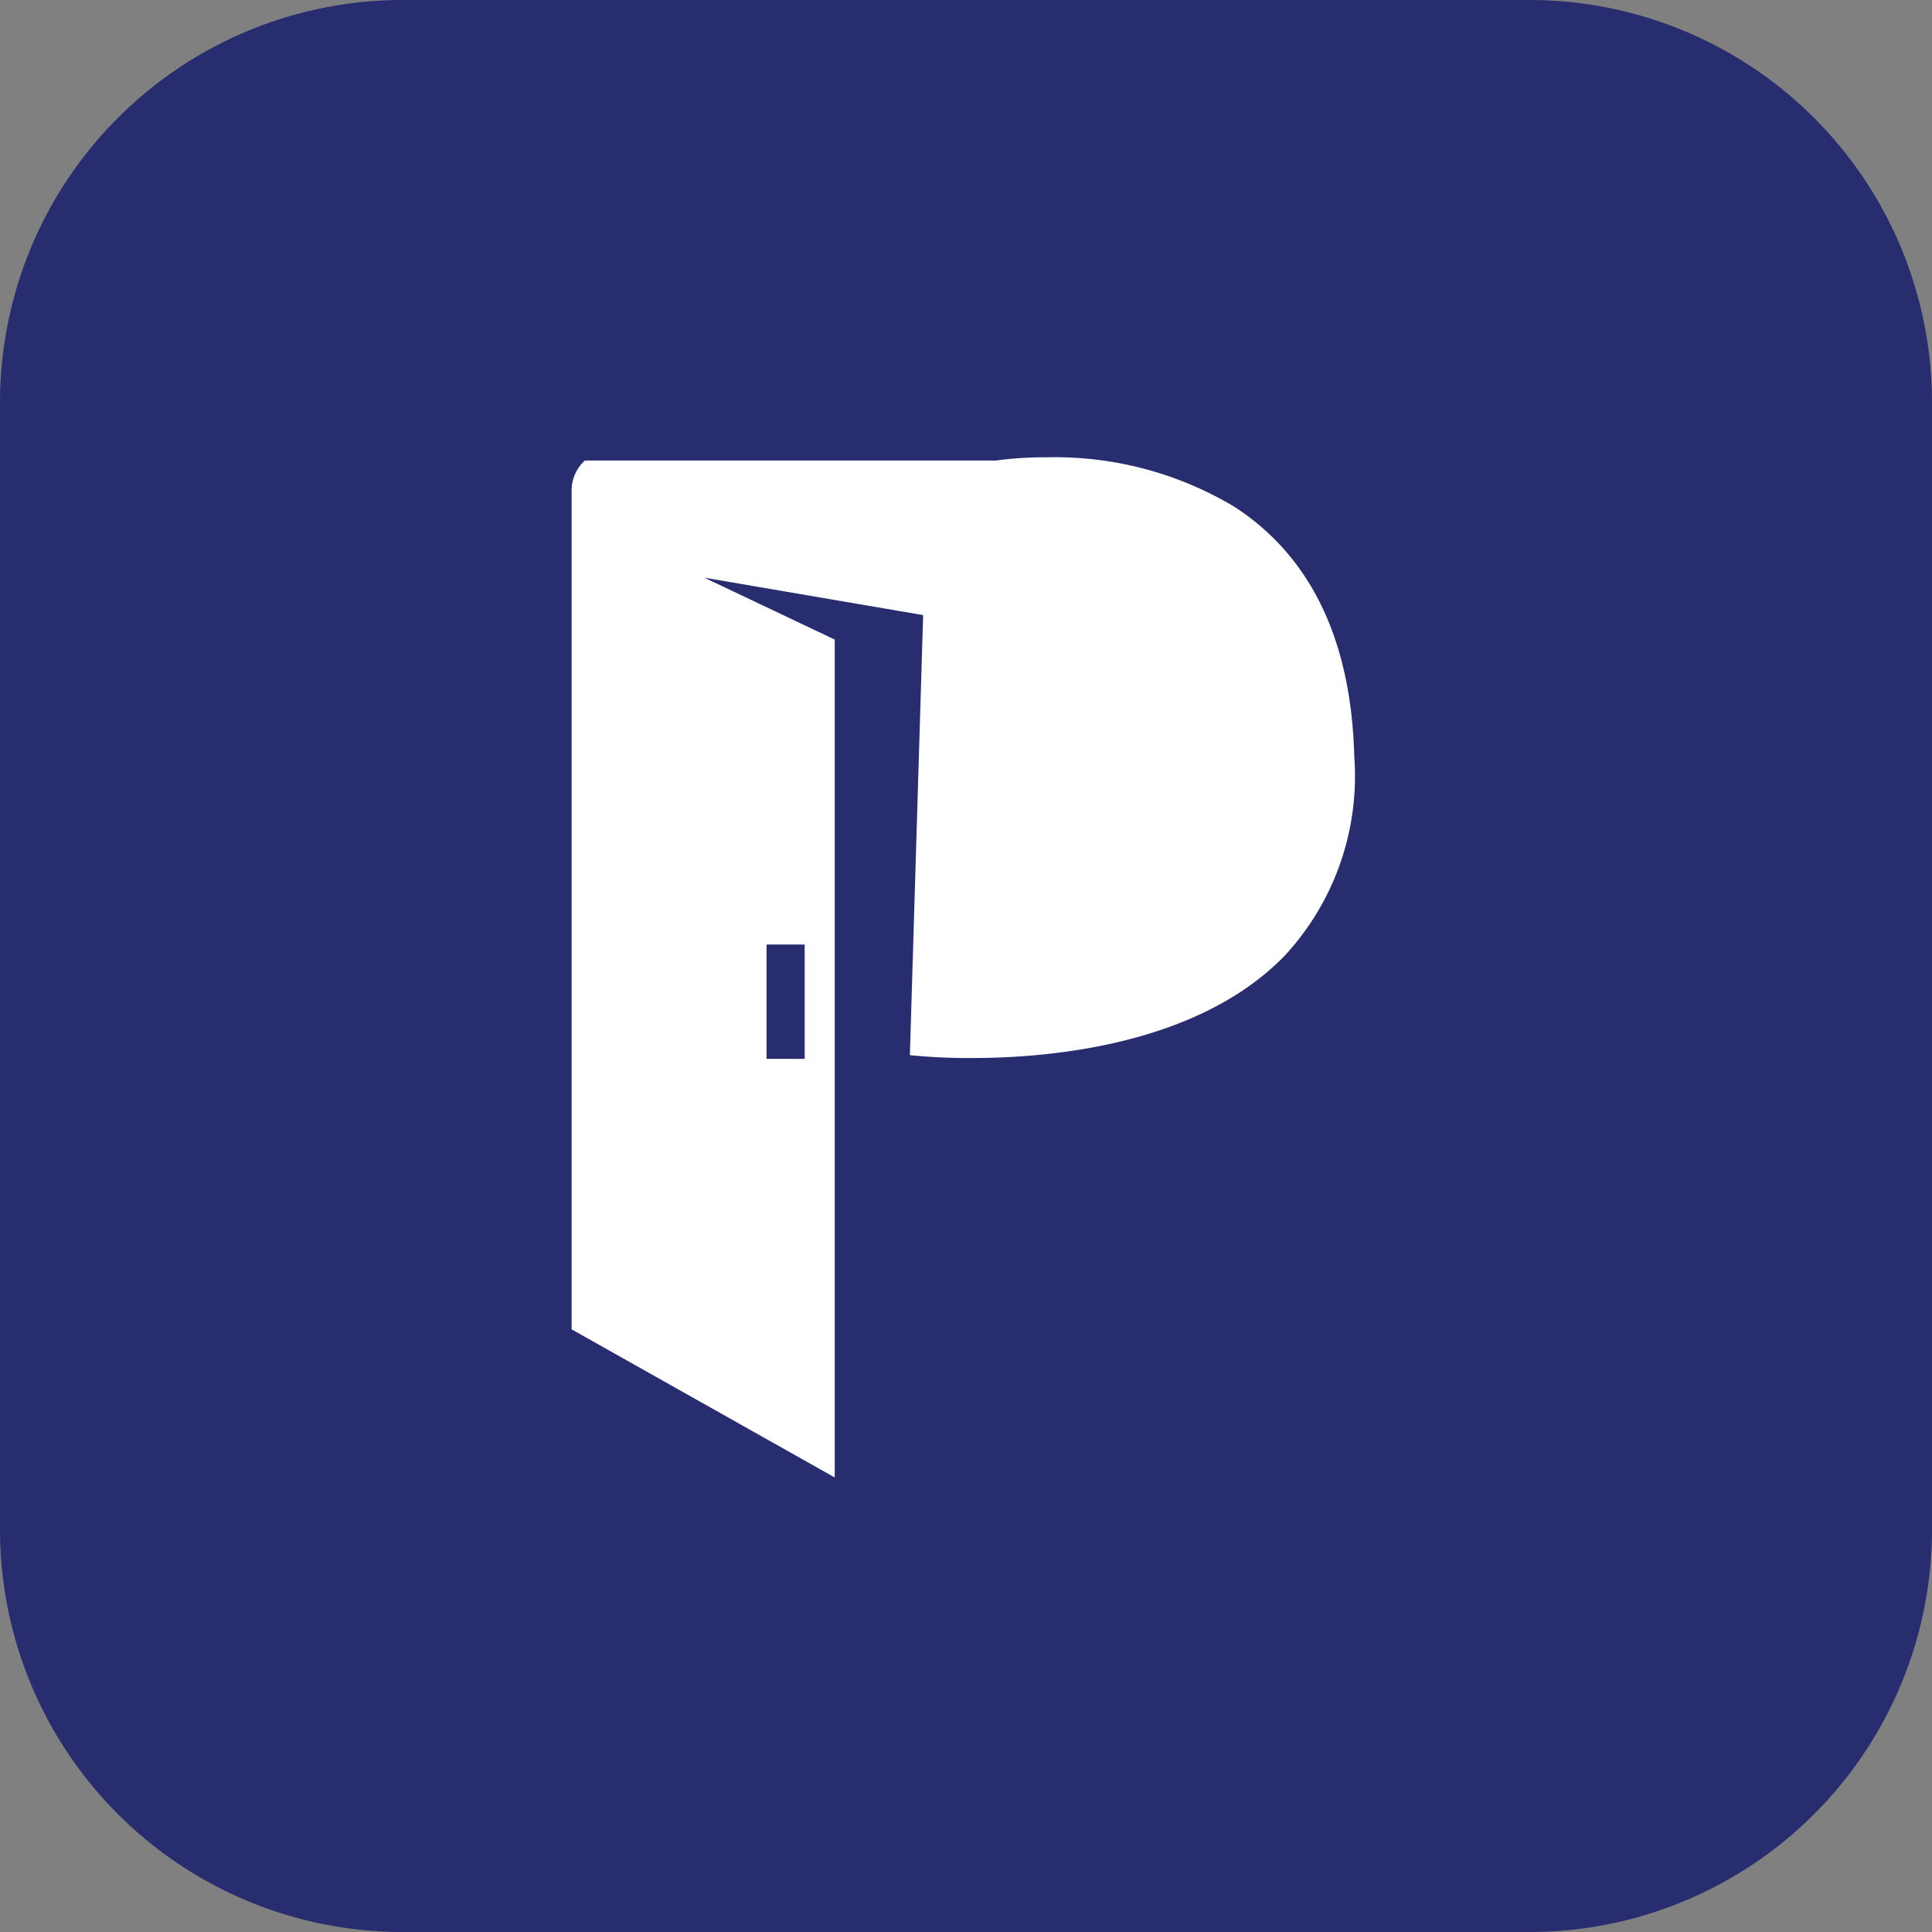
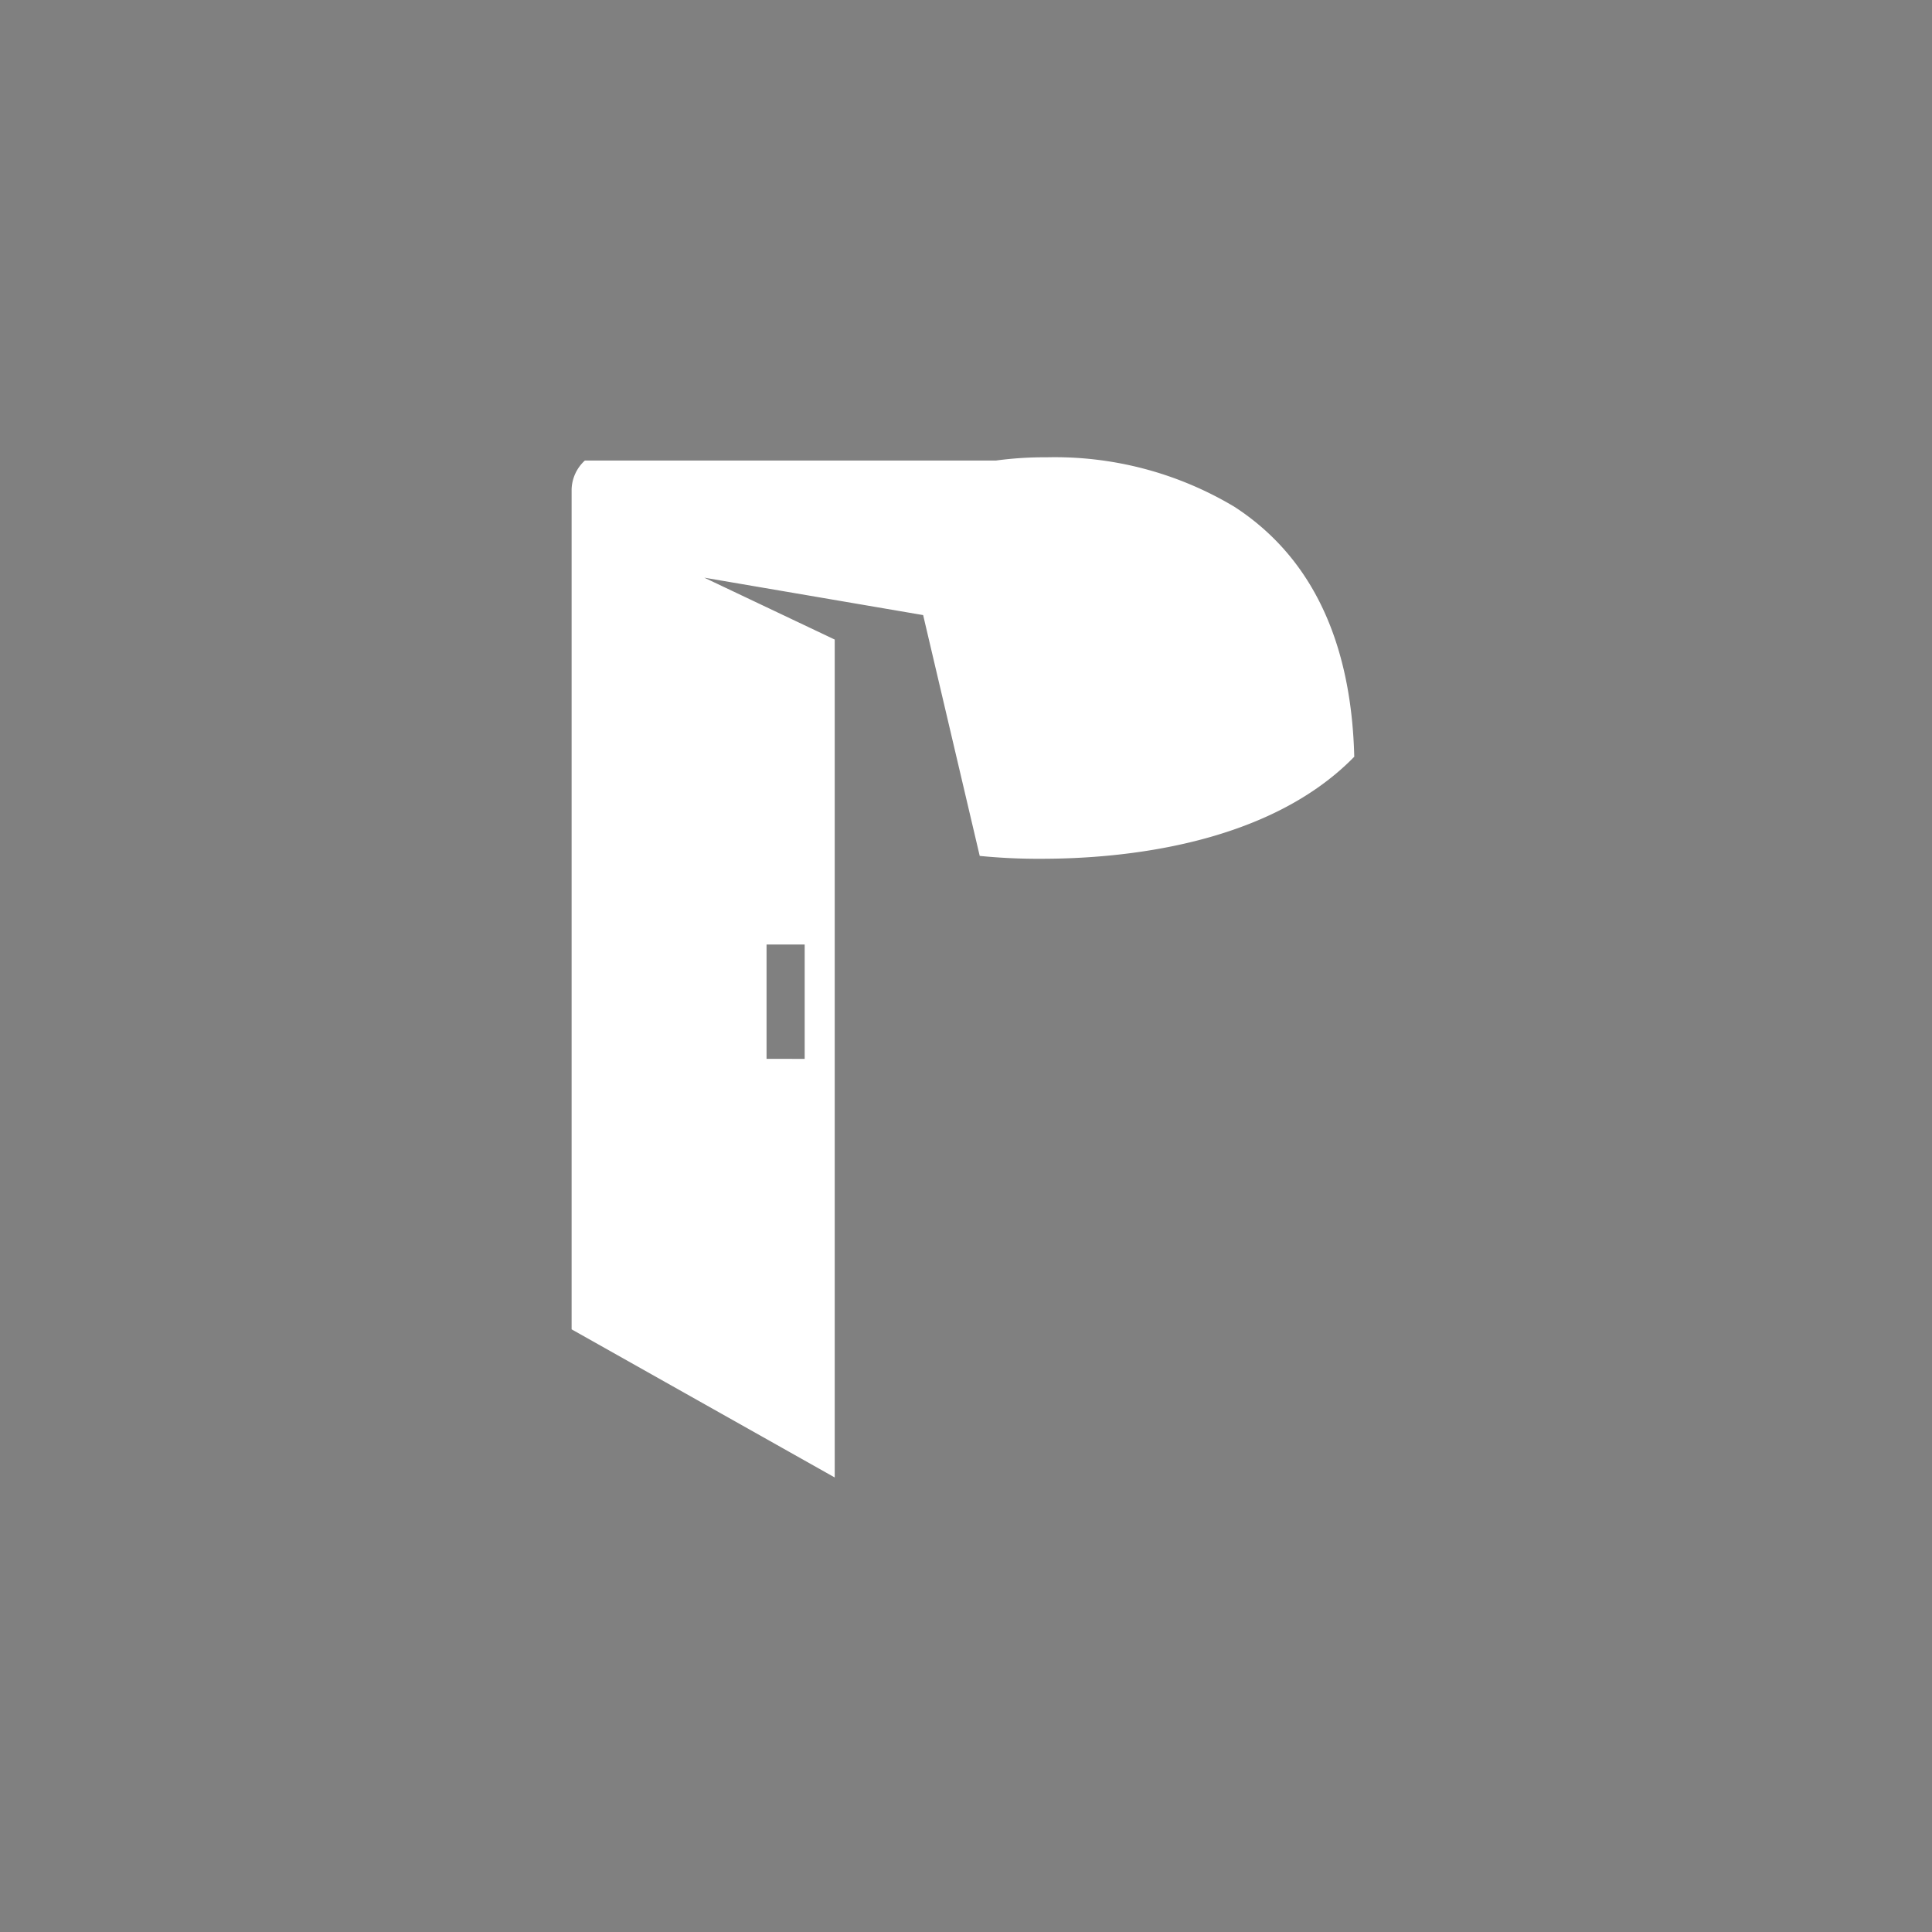
<svg xmlns="http://www.w3.org/2000/svg" id="Group_8115" data-name="Group 8115" width="60" height="60" viewBox="0 0 60 60">
  <rect x="0" y="0" width="60" height="60" fill="#808080" stroke="none" />
  <g id="Group_8114" data-name="Group 8114">
-     <path id="NoPath" d="M12.5,0h35A12.5,12.5,0,0,1,60,12.5v35A12.5,12.5,0,0,1,47.5,60h-35A12.5,12.5,0,0,1,0,47.5v-35A12.5,12.5,0,0,1,12.5,0Z" fill="#282d6f" />
-   </g>
-   <path id="Subtraction_15" data-name="Subtraction 15" d="M8.171,31.682h0L0,27.082V.991A1.261,1.261,0,0,1,.412.1h12.77A11.158,11.158,0,0,1,14.751,0a10.854,10.854,0,0,1,5.83,1.535c2.381,1.543,3.634,4.155,3.725,7.764a8.206,8.206,0,0,1-2.169,6.188c-2.689,2.757-7.242,3.169-9.716,3.169a18.363,18.363,0,0,1-1.916-.089L10.917,4.9,4.12,3.738,8.171,5.66V31.682ZM6.054,15.131v3.551H7.238V15.131Z" transform="translate(17.752 14.202)" fill="#fff" />
+     </g>
+   <path id="Subtraction_15" data-name="Subtraction 15" d="M8.171,31.682h0L0,27.082V.991A1.261,1.261,0,0,1,.412.1h12.77A11.158,11.158,0,0,1,14.751,0a10.854,10.854,0,0,1,5.83,1.535c2.381,1.543,3.634,4.155,3.725,7.764c-2.689,2.757-7.242,3.169-9.716,3.169a18.363,18.363,0,0,1-1.916-.089L10.917,4.9,4.12,3.738,8.171,5.66V31.682ZM6.054,15.131v3.551H7.238V15.131Z" transform="translate(17.752 14.202)" fill="#fff" />
</svg>